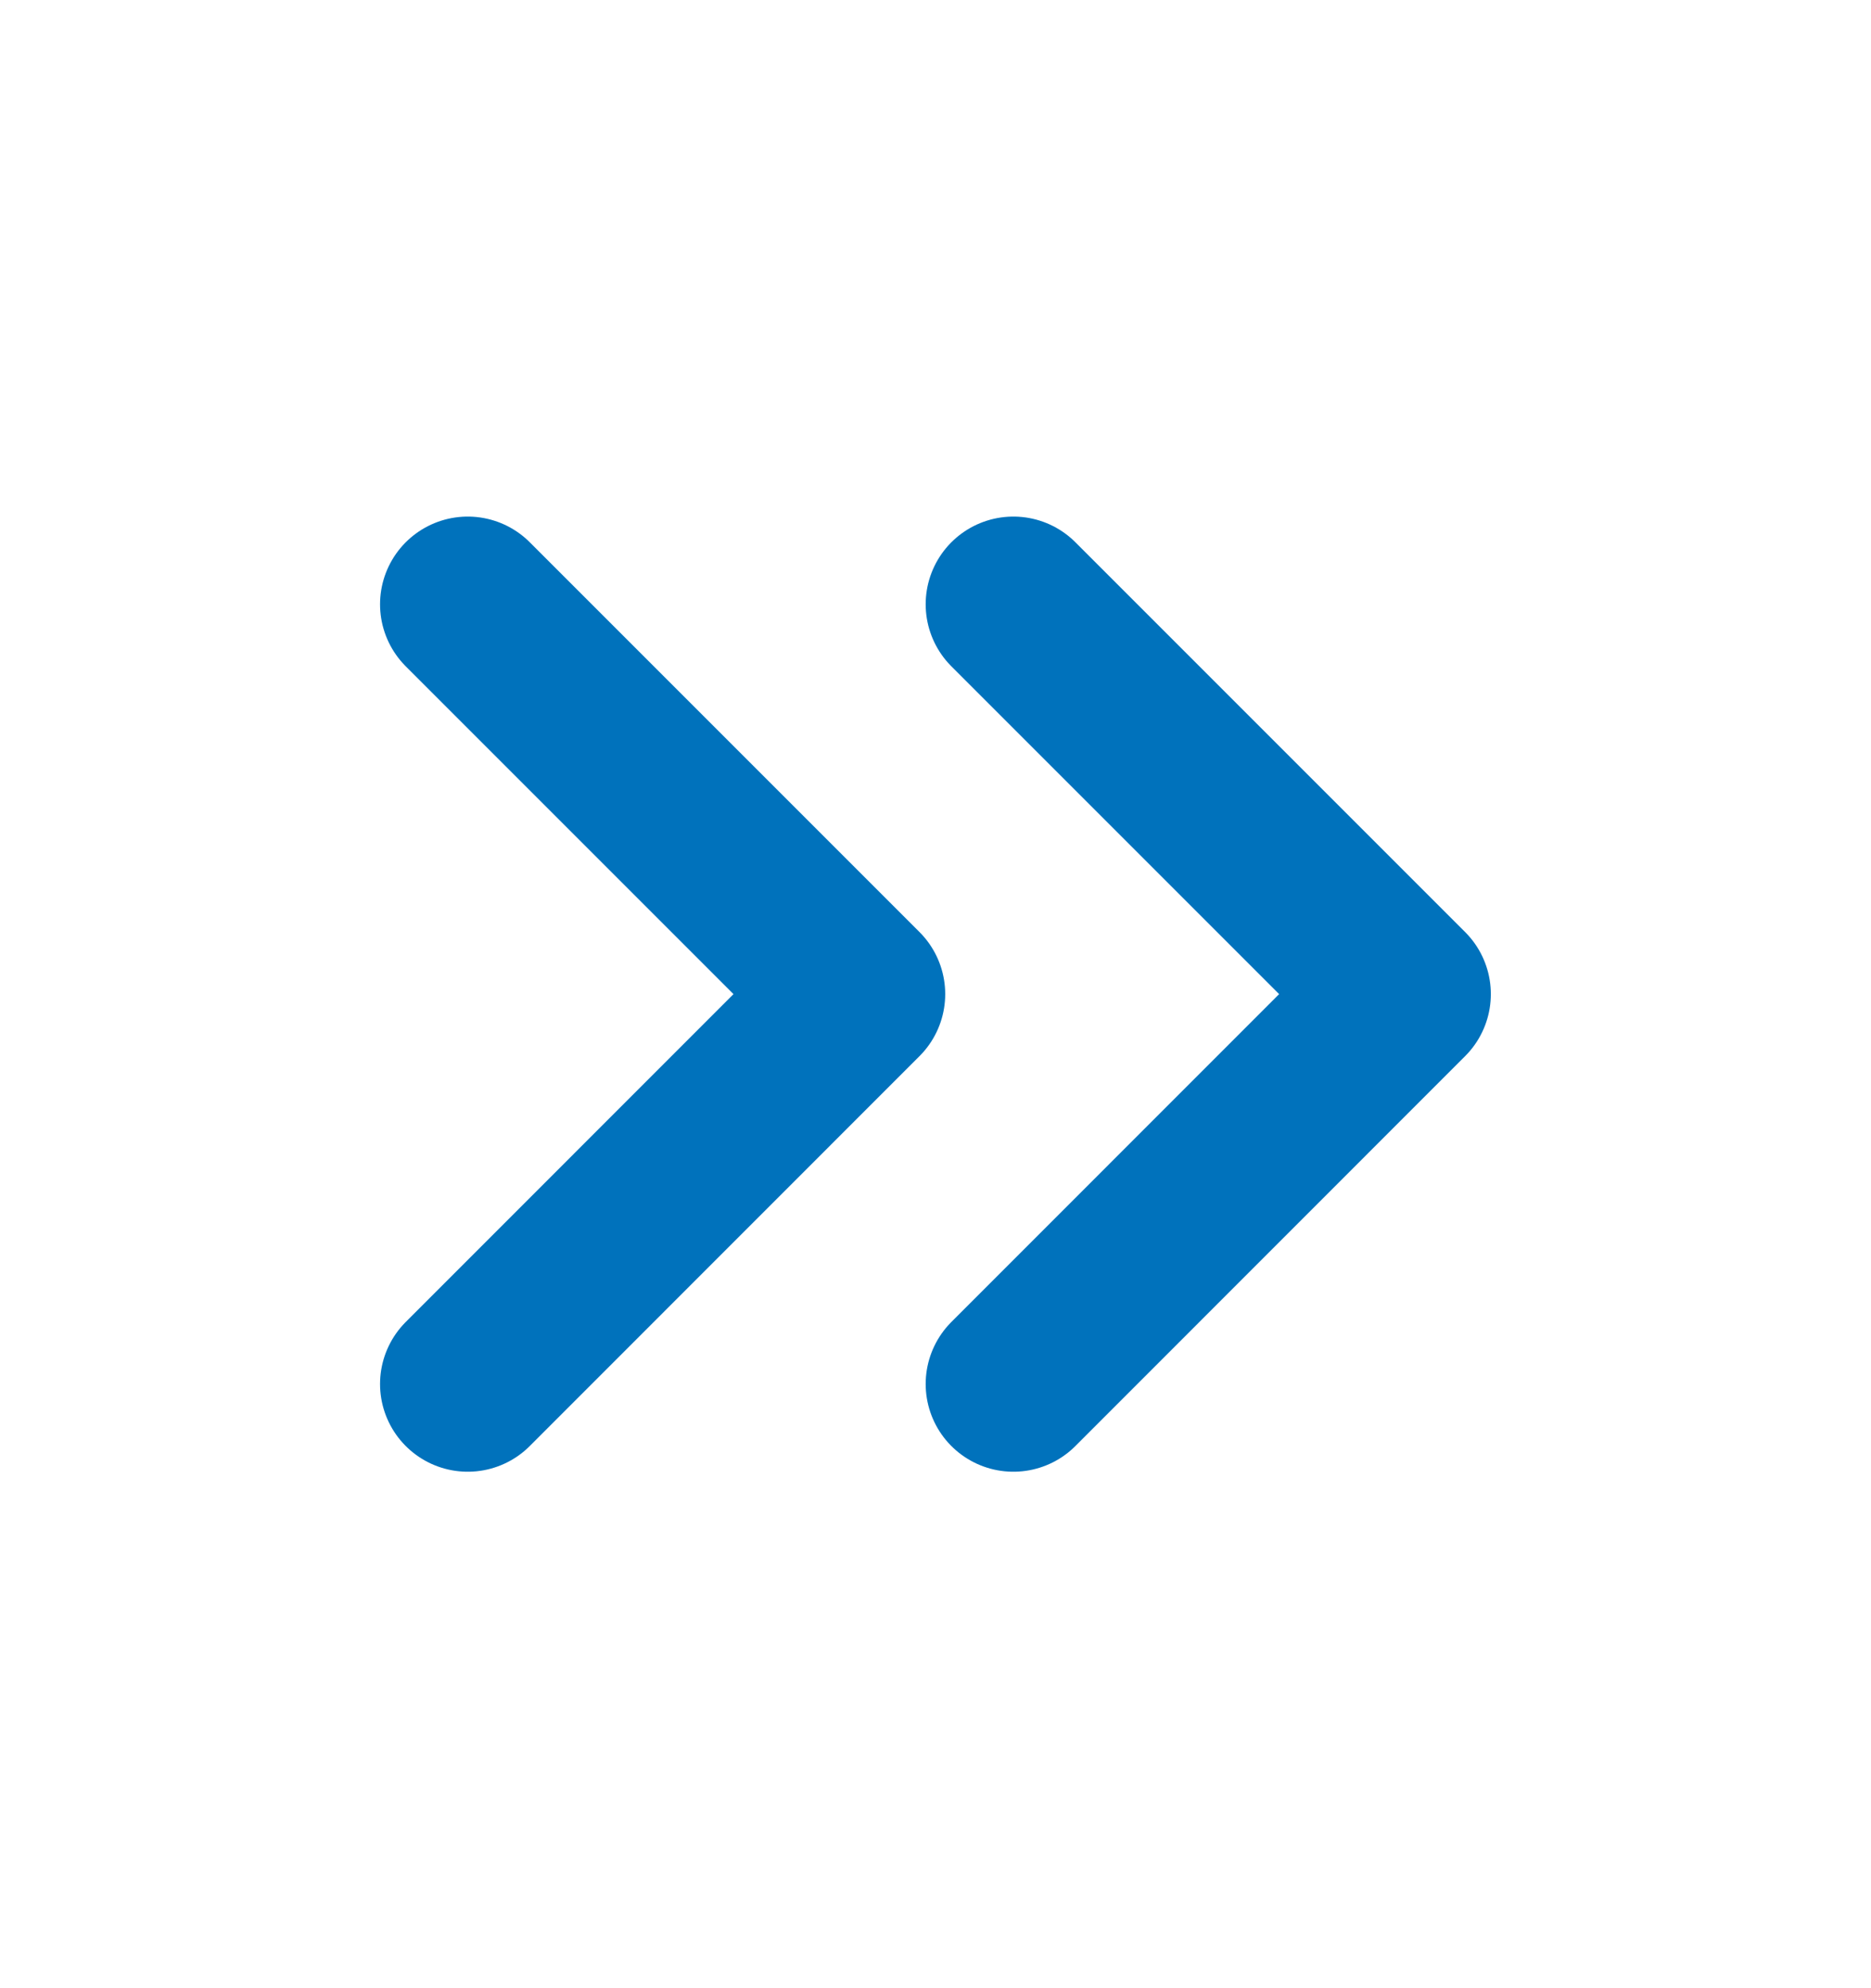
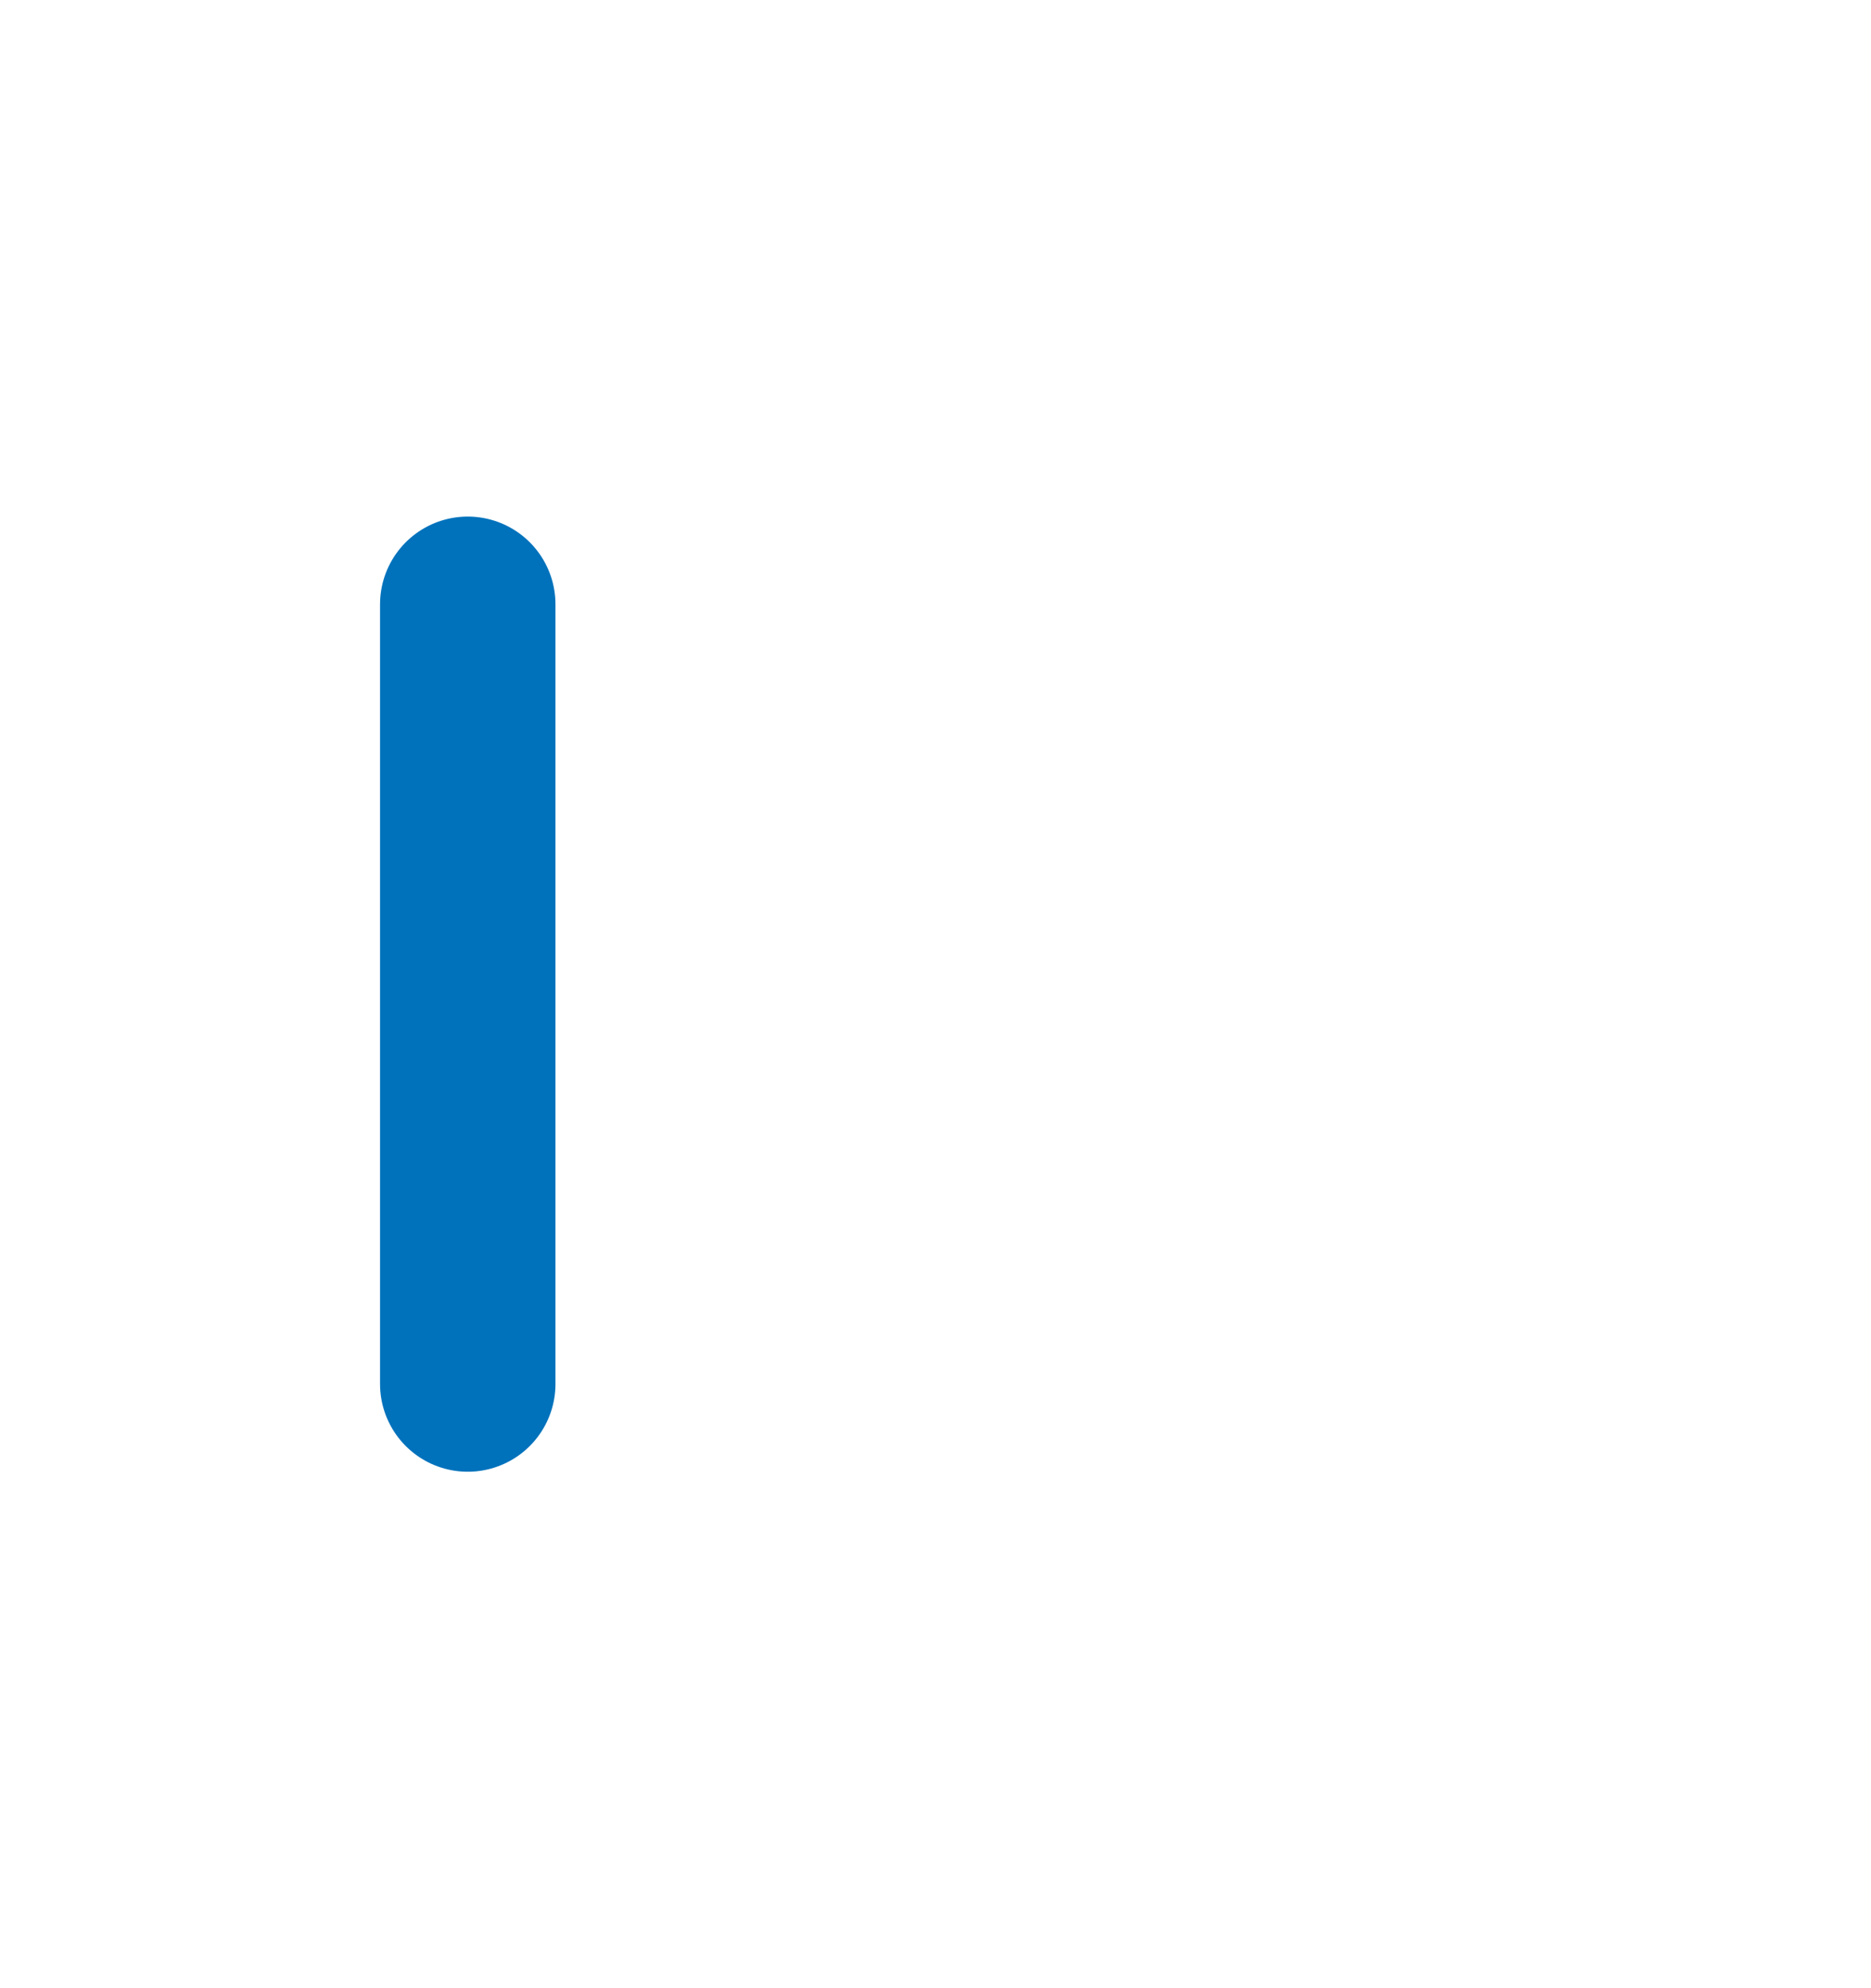
<svg xmlns="http://www.w3.org/2000/svg" width="16" height="17" viewBox="0 0 16 17" fill="none">
-   <path d="M8.666 11.834L11.999 8.5L8.666 5.167" stroke="#0072BC" stroke-width="1.5" stroke-linecap="round" stroke-linejoin="round" />
-   <path d="M4 11.834L7.333 8.5L4 5.167" stroke="#0072BC" stroke-width="1.5" stroke-linecap="round" stroke-linejoin="round" />
+   <path d="M4 11.834L4 5.167" stroke="#0072BC" stroke-width="1.5" stroke-linecap="round" stroke-linejoin="round" />
</svg>